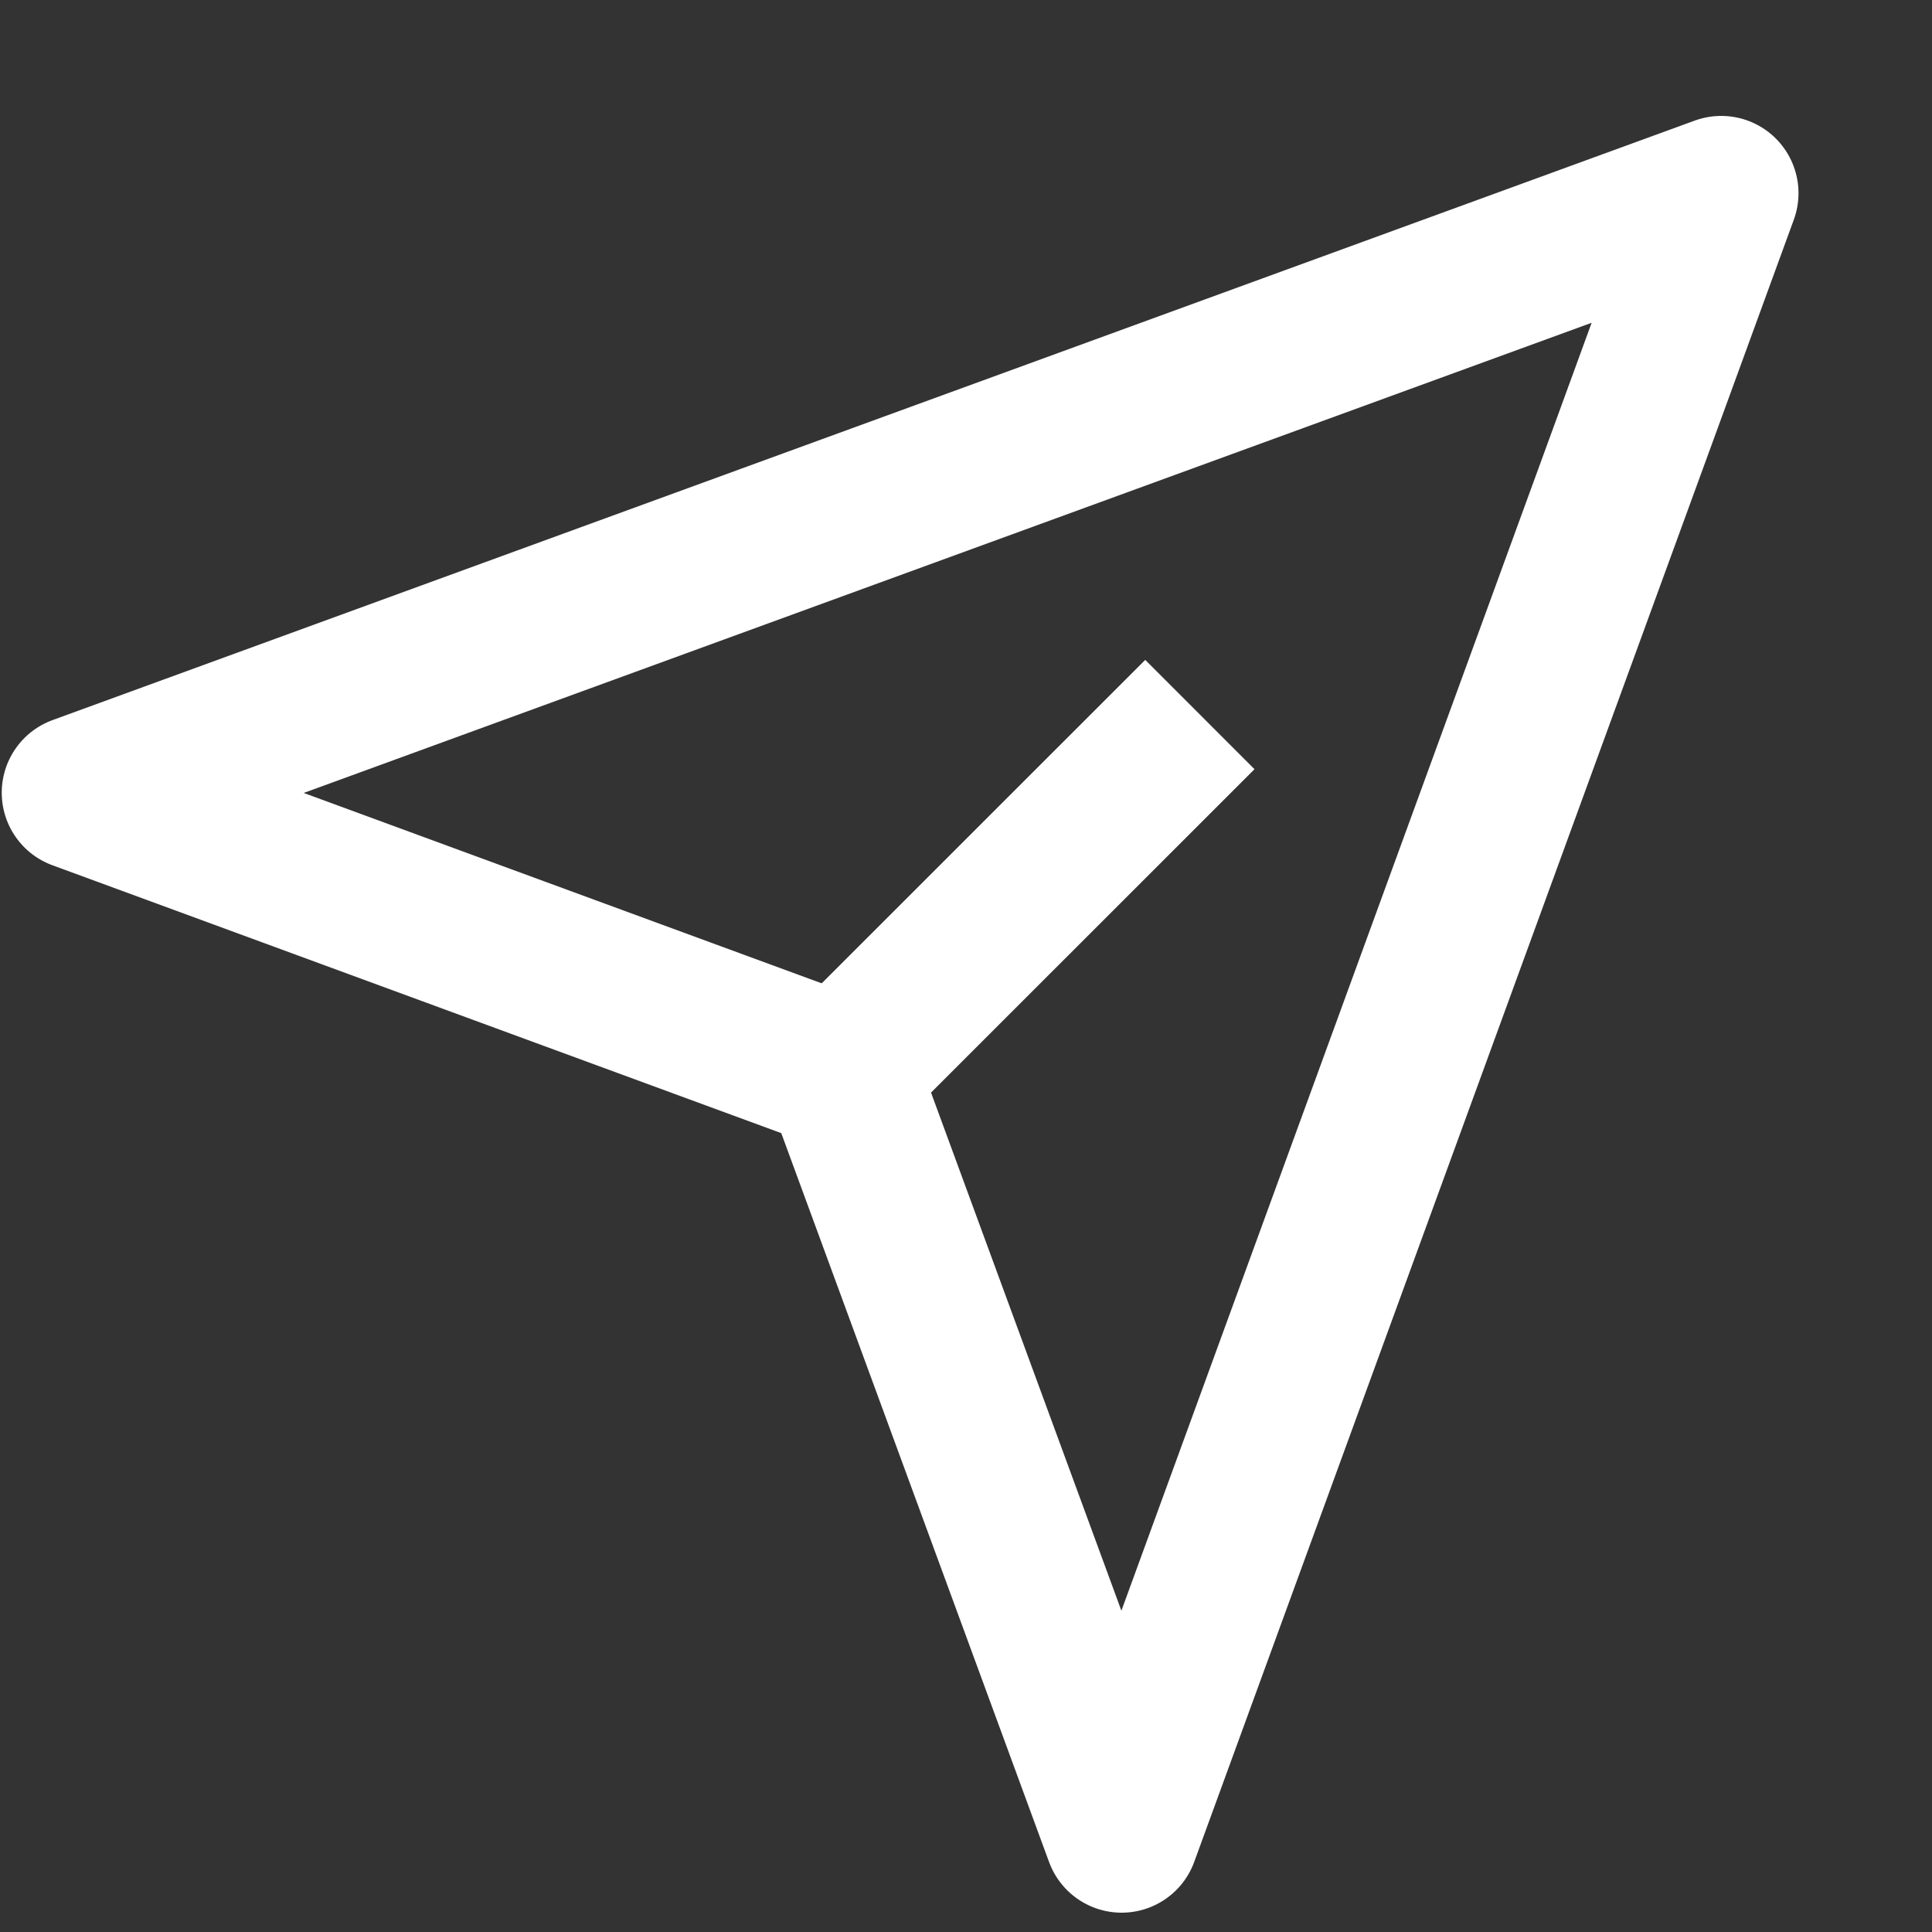
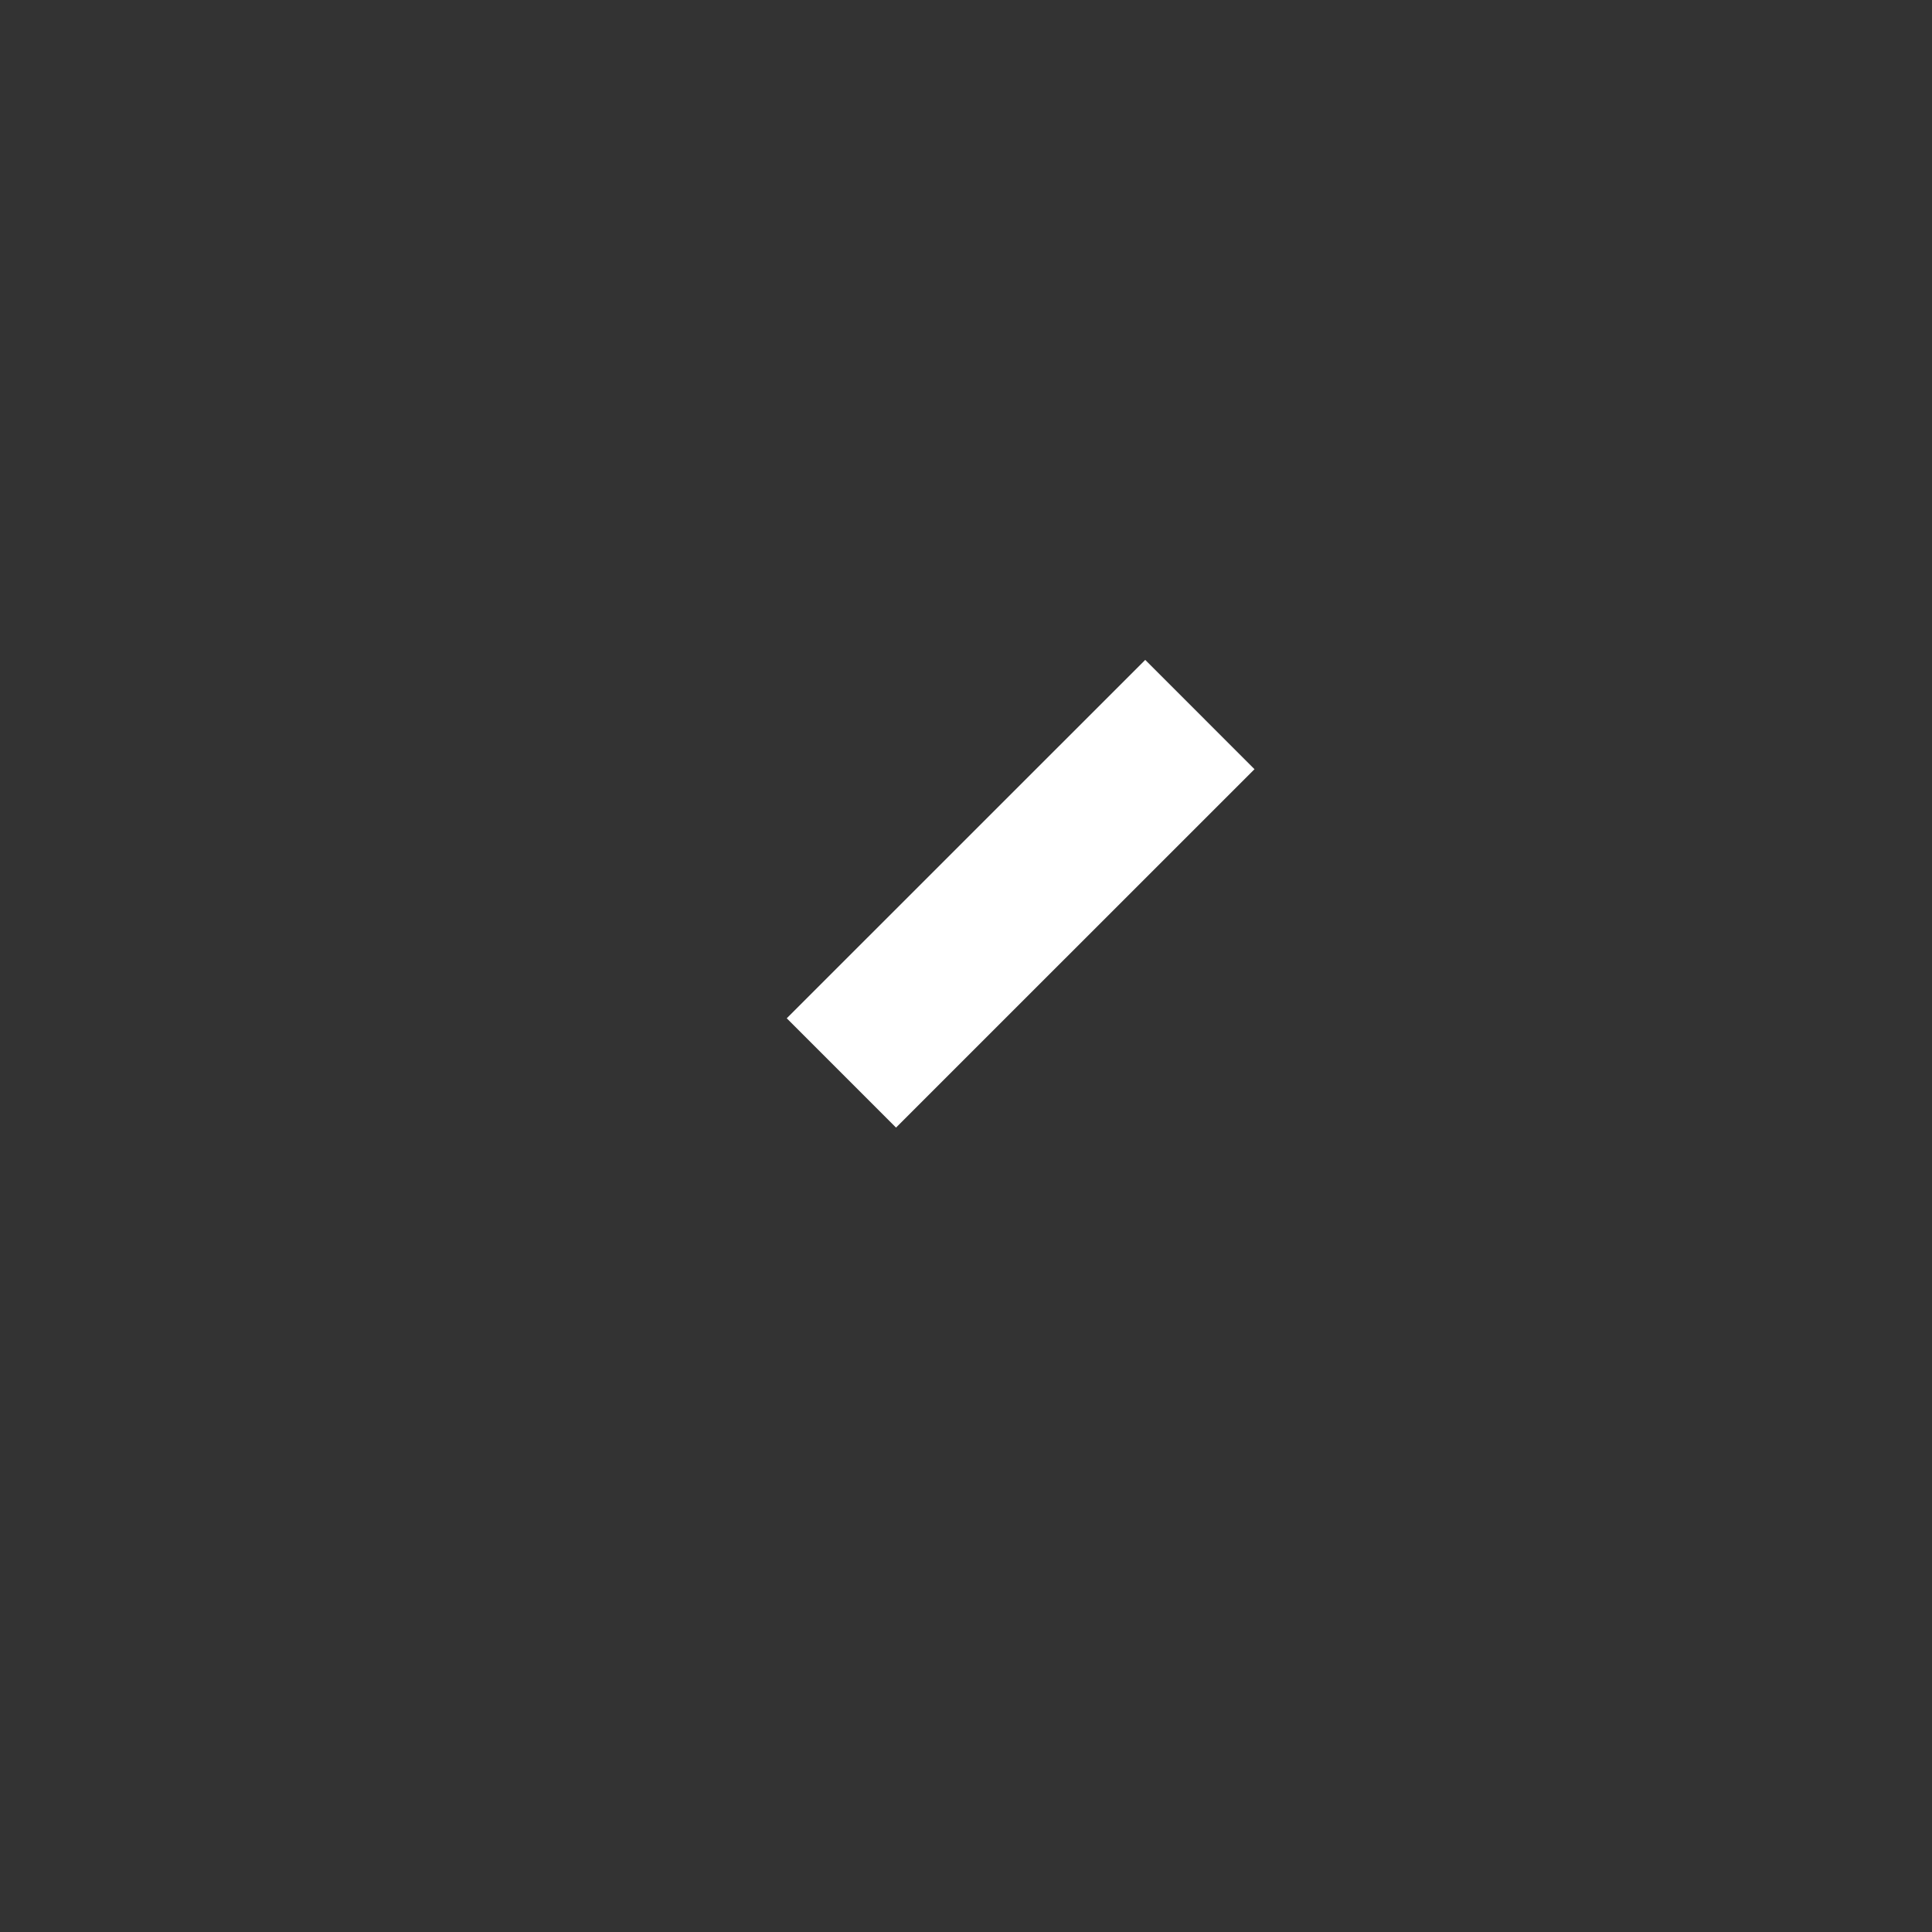
<svg xmlns="http://www.w3.org/2000/svg" width="20" height="20" viewBox="0 0 20 20" fill="none">
  <rect x="0" y="0" width="20" height="20" fill="#333333" stroke="none" />
-   <path d="M17.818 2L0.818 8.206L8.711 11.107L11.611 19L17.818 2Z" stroke="white" stroke-width="1.6" stroke-miterlimit="10" stroke-linejoin="round" />
  <path d="M12.421 7.397L8.71 11.107" stroke="white" stroke-width="1.6" stroke-miterlimit="10" stroke-linejoin="round" />
</svg>